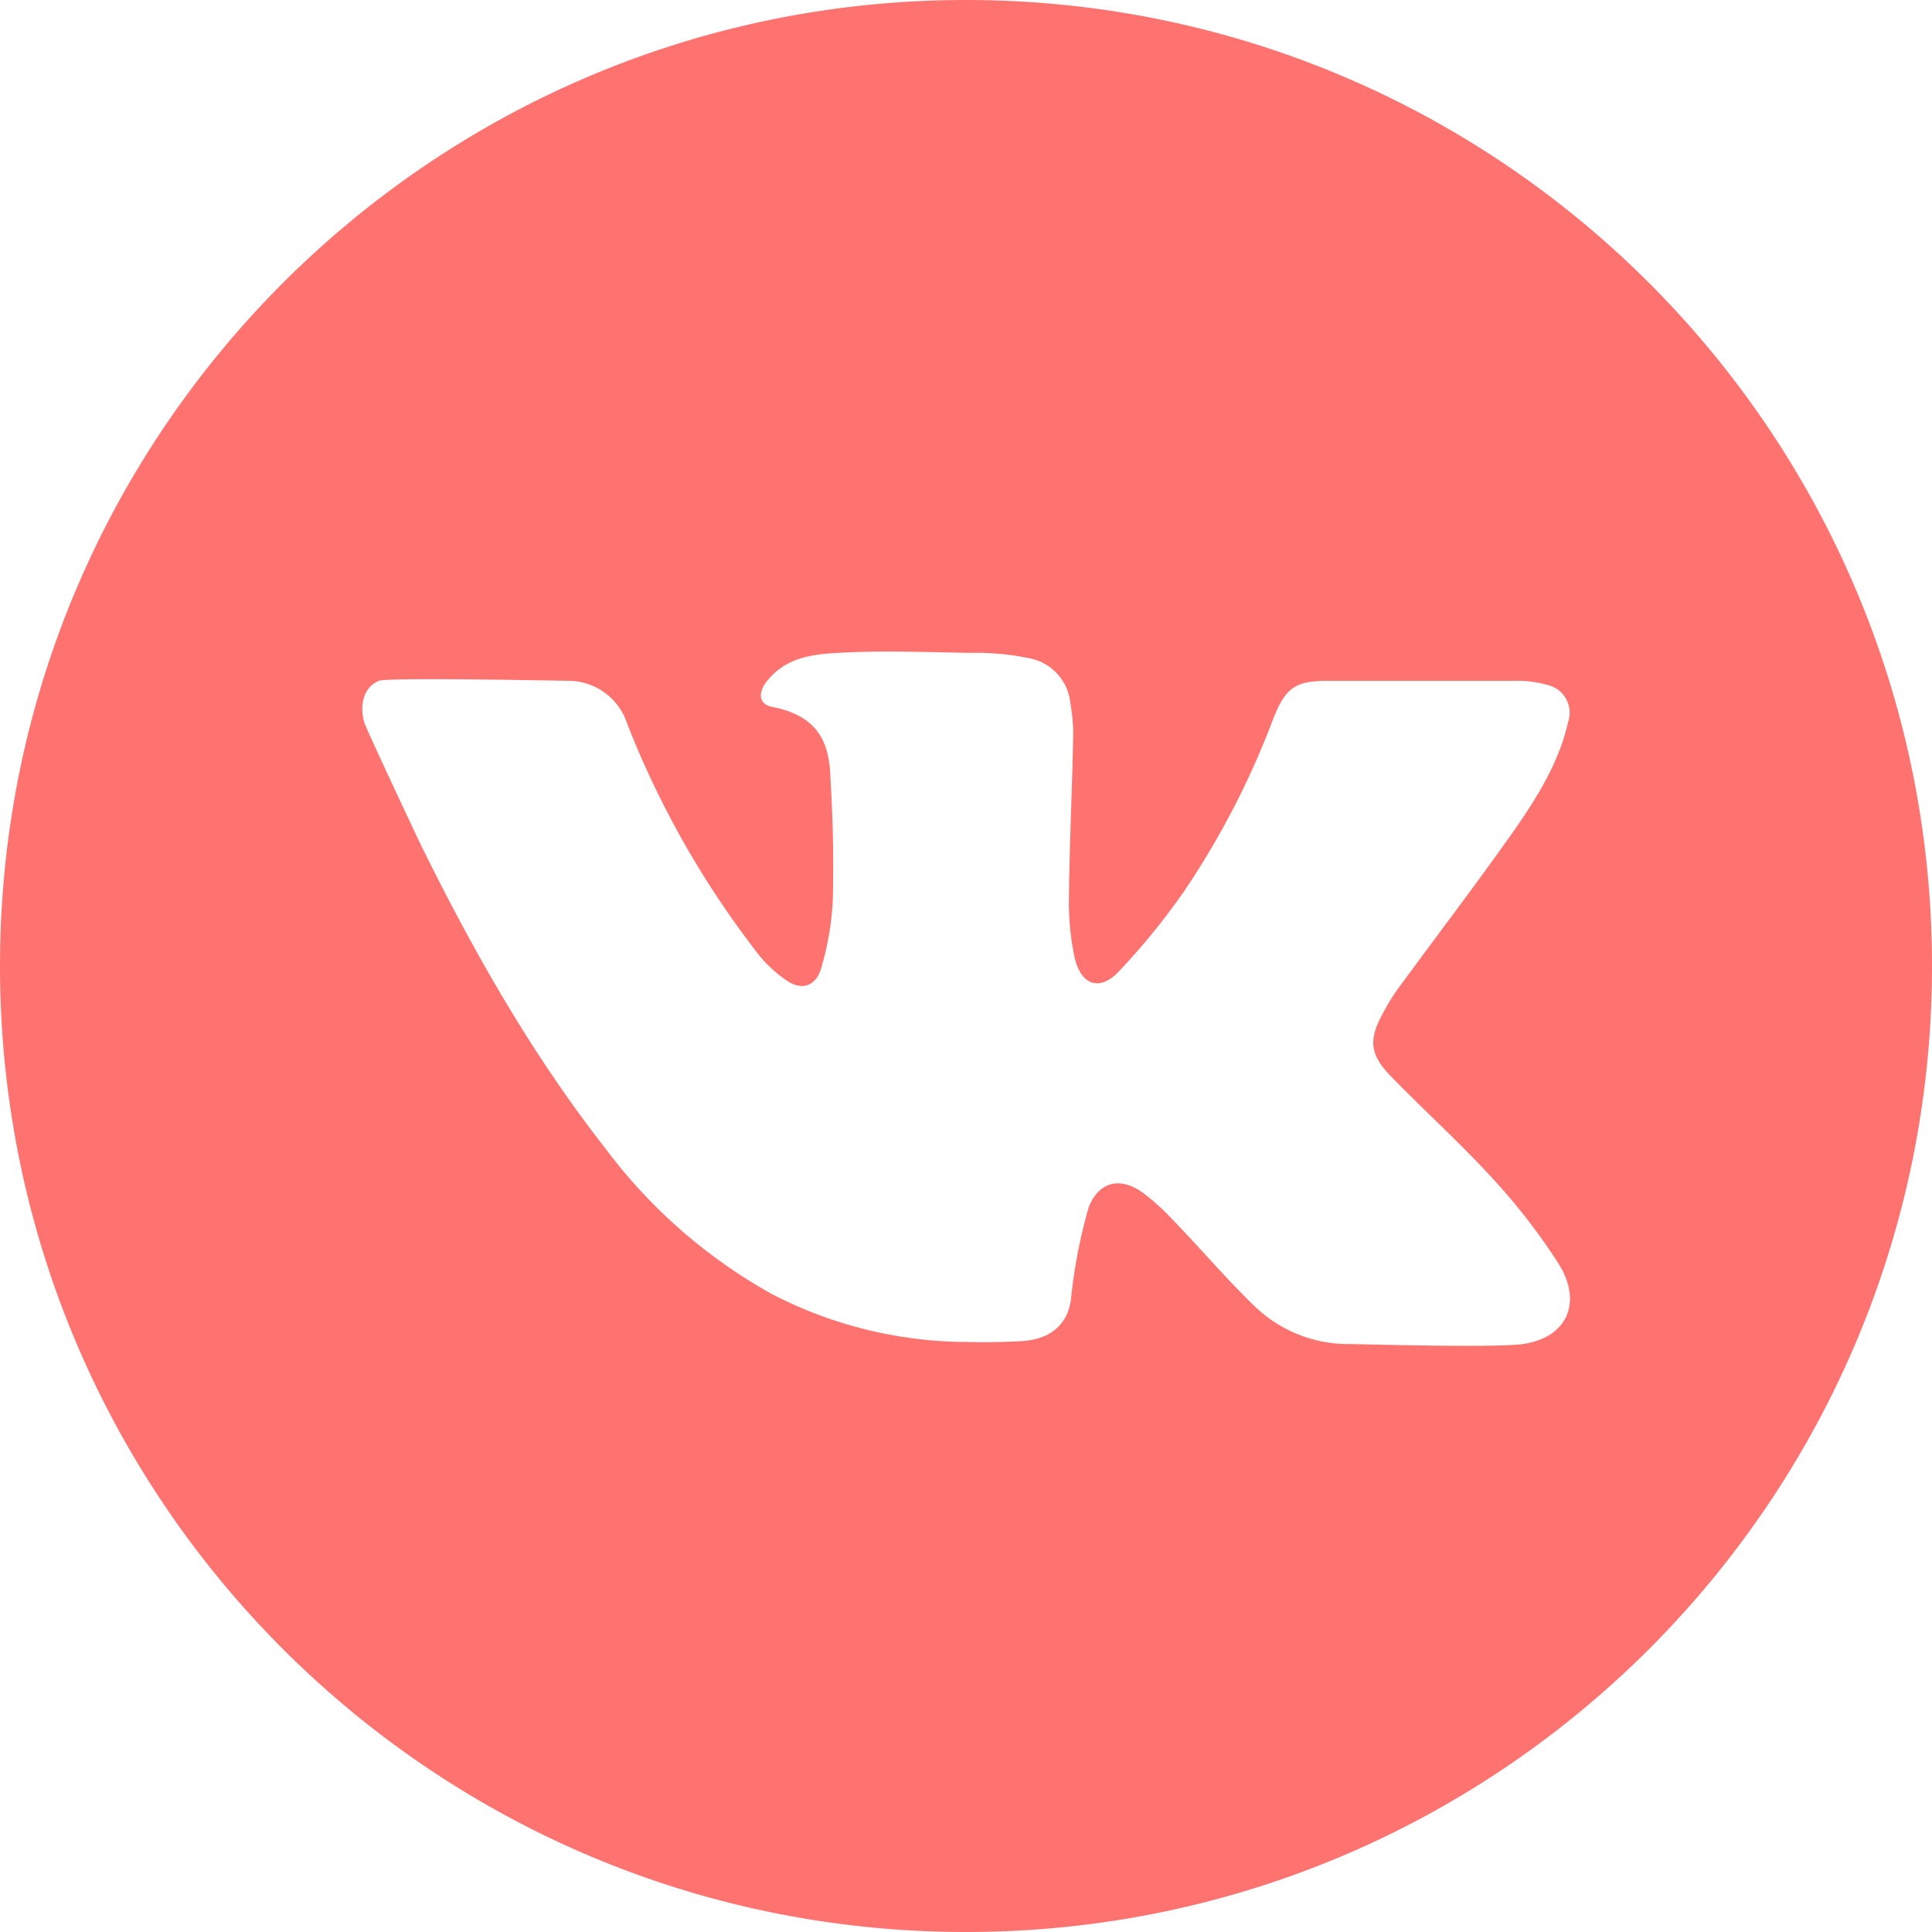
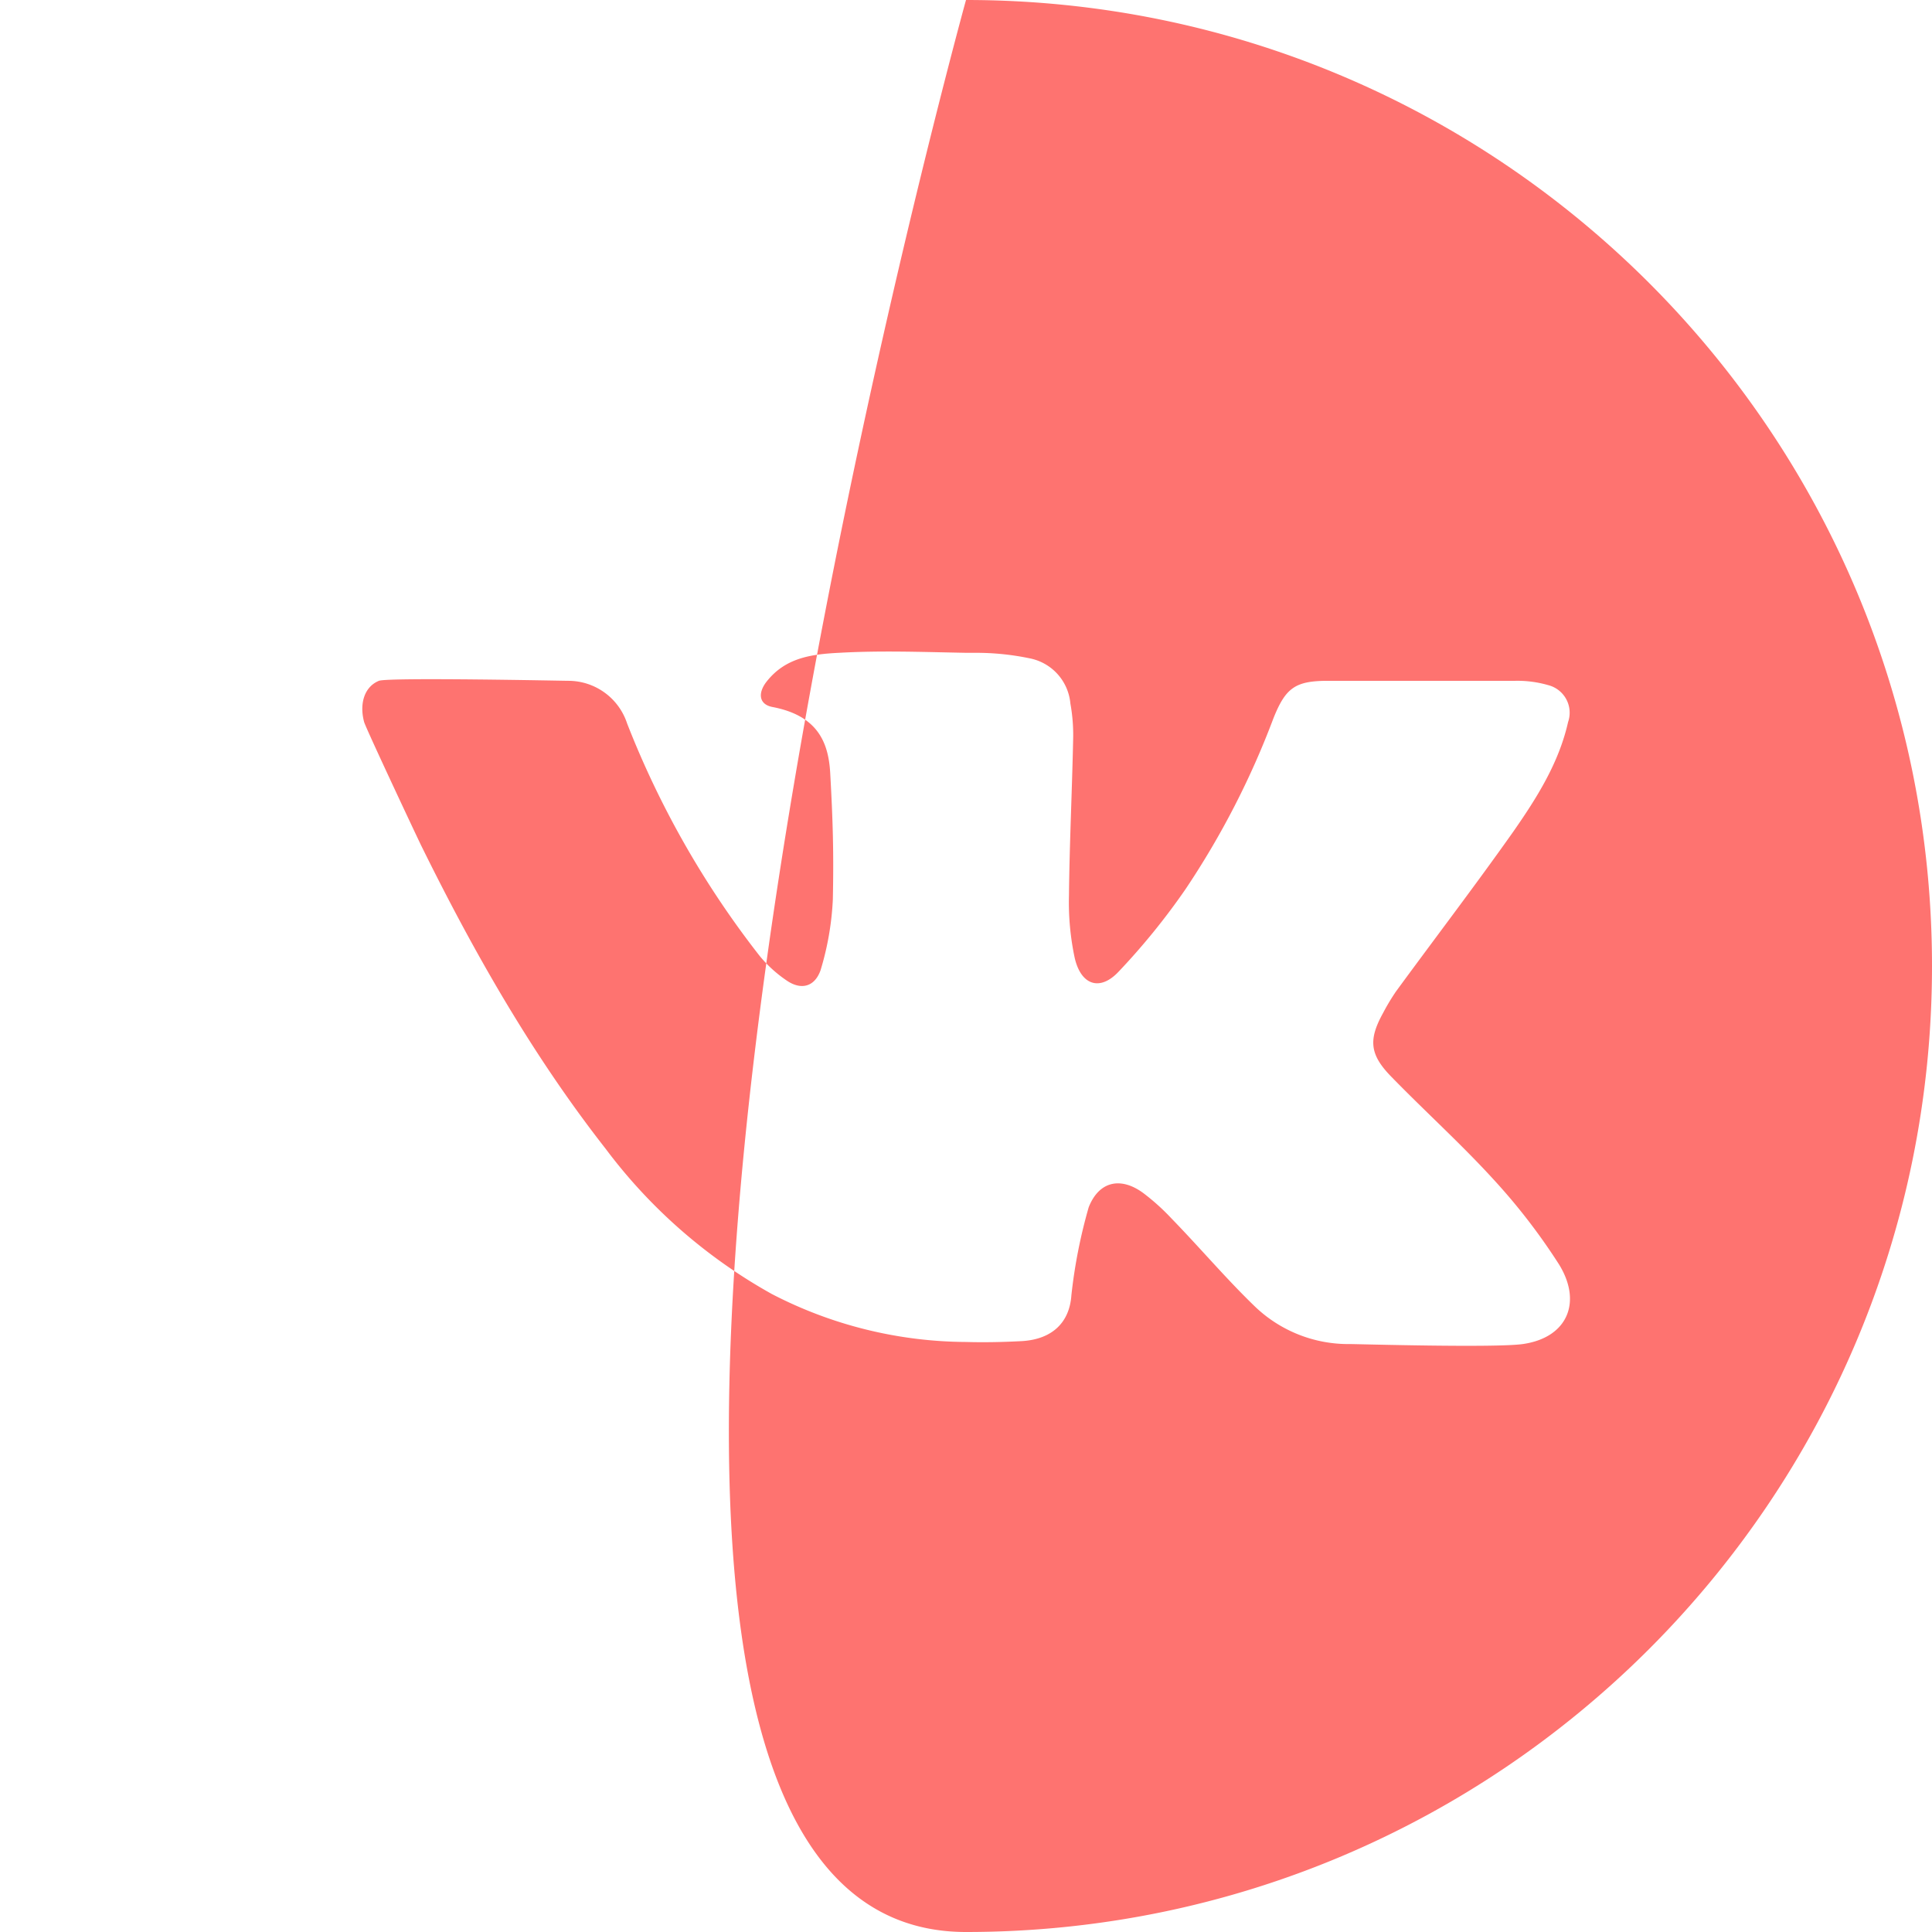
<svg xmlns="http://www.w3.org/2000/svg" viewBox="0 0 512 512">
  <defs>
    <style>.cls-1{fill:#fe7370;}</style>
  </defs>
  <g id="Слой_2" data-name="Слой 2">
    <g id="Слой_1-2" data-name="Слой 1">
      <g id="Layer_2" data-name="Layer 2">
        <g id="_11.vk" data-name=" 11.vk">
-           <path id="icon" class="cls-1" d="M256,0C114.615,0,0,114.615,0,256S114.615,512,256,512,512,397.385,512,256,397.385,0,256,0Zm147.549,356.189c-7.447,1.047-43.869,0-45.76,0a35.753,35.753,0,0,1-25.28-10.007c-7.68-7.418-14.545-15.564-22.051-23.273a58.825,58.825,0,0,0-7.185-6.516c-5.993-4.596-11.927-3.578-14.749,3.52a137.803,137.803,0,0,0-4.596,23.36c-.495,7.156-5.033,11.636-13.062,12.131-4.975.262-9.949.378-14.865.233a113.018,113.018,0,0,1-51.462-12.713,140.073,140.073,0,0,1-44.015-38.458C141.12,279.68,125.615,252.451,111.767,224.378c-.727-1.425-14.924-31.622-15.273-33.047-1.28-4.742,0-9.309,3.927-10.909,2.502-.96,49.28,0,50.065,0a16.407,16.407,0,0,1,15.709,11.316,244.364,244.364,0,0,0,35.142,61.615,33.629,33.629,0,0,0,7.127,6.487c3.811,2.618,7.418,1.716,8.989-2.705a76.452,76.452,0,0,0,3.258-18.764c.262-12.625,0-20.916-.698-33.542-.465-8.087-3.316-15.156-15.244-17.455-3.665-.669-3.985-3.695-1.629-6.72,4.916-6.255,11.636-7.273,19.171-7.651,11.229-.64,22.458-.204,33.687,0h2.444a69.557,69.557,0,0,1,14.545,1.484,13.411,13.411,0,0,1,10.676,11.956,46.546,46.546,0,0,1,.727,9.658c-.291,13.76-.96,27.549-1.105,41.309a70.693,70.693,0,0,0,1.484,16.262c1.6,7.331,6.633,9.164,11.636,3.869a181.354,181.354,0,0,0,17.775-21.905A220.452,220.452,0,0,0,337.455,190.4c3.258-8.175,5.818-9.978,14.545-9.978H401.629a29.44,29.44,0,0,1,8.727,1.164,7.535,7.535,0,0,1,5.372,9.202q-.072.275-.165.543c-2.444,10.88-8.32,20.16-14.545,29.091-10.095,14.284-20.742,28.218-31.069,42.327a57.543,57.543,0,0,0-3.404,5.673c-3.898,7.04-3.607,10.967,2.036,16.785,9.018,9.28,18.647,17.949,27.345,27.491a162.241,162.241,0,0,1,17.222,22.371c6.196,10.007,2.269,19.433-9.6,21.12Z" />
+           <path id="icon" class="cls-1" d="M256,0S114.615,512,256,512,512,397.385,512,256,397.385,0,256,0Zm147.549,356.189c-7.447,1.047-43.869,0-45.76,0a35.753,35.753,0,0,1-25.28-10.007c-7.68-7.418-14.545-15.564-22.051-23.273a58.825,58.825,0,0,0-7.185-6.516c-5.993-4.596-11.927-3.578-14.749,3.52a137.803,137.803,0,0,0-4.596,23.36c-.495,7.156-5.033,11.636-13.062,12.131-4.975.262-9.949.378-14.865.233a113.018,113.018,0,0,1-51.462-12.713,140.073,140.073,0,0,1-44.015-38.458C141.12,279.68,125.615,252.451,111.767,224.378c-.727-1.425-14.924-31.622-15.273-33.047-1.28-4.742,0-9.309,3.927-10.909,2.502-.96,49.28,0,50.065,0a16.407,16.407,0,0,1,15.709,11.316,244.364,244.364,0,0,0,35.142,61.615,33.629,33.629,0,0,0,7.127,6.487c3.811,2.618,7.418,1.716,8.989-2.705a76.452,76.452,0,0,0,3.258-18.764c.262-12.625,0-20.916-.698-33.542-.465-8.087-3.316-15.156-15.244-17.455-3.665-.669-3.985-3.695-1.629-6.72,4.916-6.255,11.636-7.273,19.171-7.651,11.229-.64,22.458-.204,33.687,0h2.444a69.557,69.557,0,0,1,14.545,1.484,13.411,13.411,0,0,1,10.676,11.956,46.546,46.546,0,0,1,.727,9.658c-.291,13.76-.96,27.549-1.105,41.309a70.693,70.693,0,0,0,1.484,16.262c1.6,7.331,6.633,9.164,11.636,3.869a181.354,181.354,0,0,0,17.775-21.905A220.452,220.452,0,0,0,337.455,190.4c3.258-8.175,5.818-9.978,14.545-9.978H401.629a29.44,29.44,0,0,1,8.727,1.164,7.535,7.535,0,0,1,5.372,9.202q-.072.275-.165.543c-2.444,10.88-8.32,20.16-14.545,29.091-10.095,14.284-20.742,28.218-31.069,42.327a57.543,57.543,0,0,0-3.404,5.673c-3.898,7.04-3.607,10.967,2.036,16.785,9.018,9.28,18.647,17.949,27.345,27.491a162.241,162.241,0,0,1,17.222,22.371c6.196,10.007,2.269,19.433-9.6,21.12Z" />
        </g>
      </g>
    </g>
  </g>
</svg>